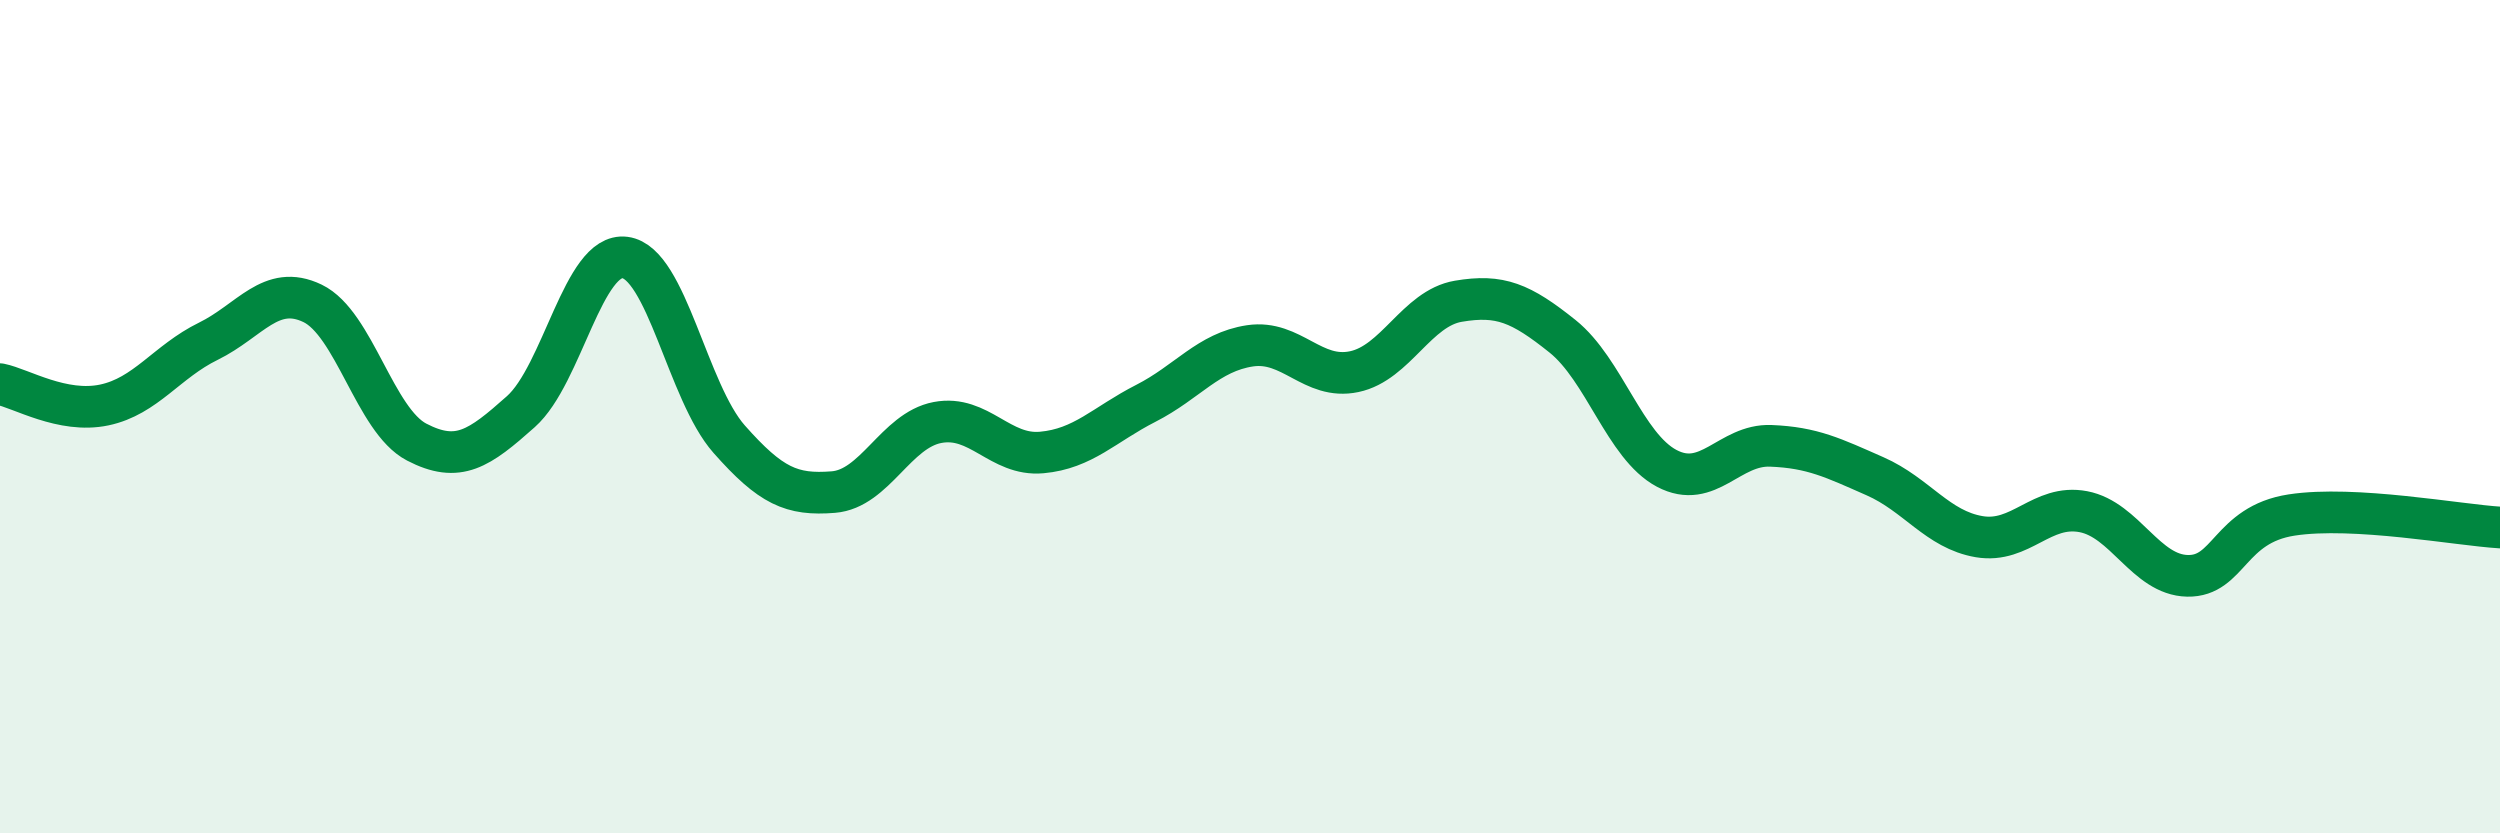
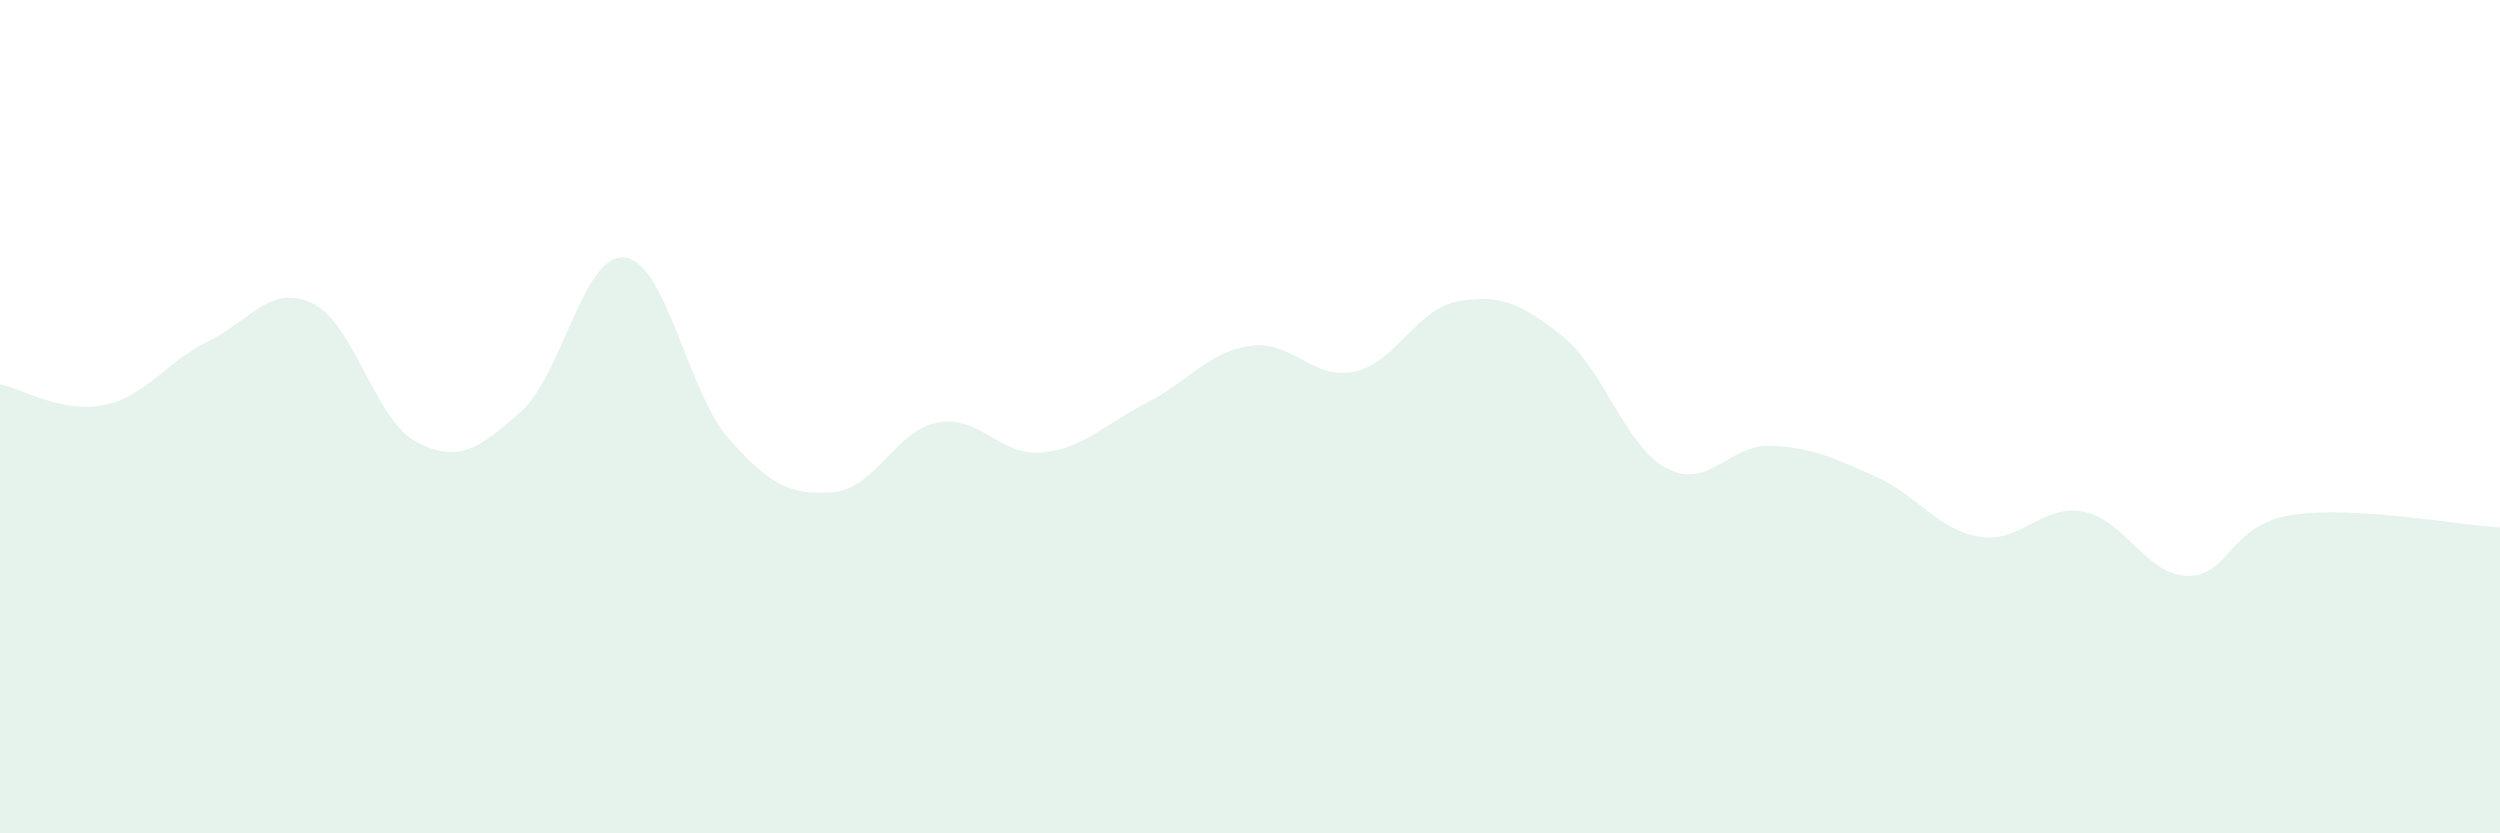
<svg xmlns="http://www.w3.org/2000/svg" width="60" height="20" viewBox="0 0 60 20">
  <path d="M 0,9.22 C 0.5,9.32 1.5,9.93 2.5,9.72 C 3.5,9.51 4,8.68 5,8.19 C 6,7.7 6.5,6.8 7.5,7.28 C 8.5,7.76 9,10.09 10,10.61 C 11,11.13 11.5,10.77 12.5,9.88 C 13.5,8.99 14,6.05 15,6.18 C 16,6.31 16.5,9.41 17.5,10.54 C 18.5,11.67 19,11.89 20,11.81 C 21,11.73 21.5,10.33 22.5,10.14 C 23.5,9.95 24,10.95 25,10.86 C 26,10.77 26.5,10.19 27.5,9.68 C 28.5,9.17 29,8.45 30,8.3 C 31,8.15 31.5,9.13 32.5,8.92 C 33.5,8.71 34,7.4 35,7.23 C 36,7.06 36.5,7.27 37.5,8.07 C 38.5,8.87 39,10.71 40,11.24 C 41,11.77 41.5,10.66 42.5,10.7 C 43.5,10.74 44,10.99 45,11.43 C 46,11.87 46.5,12.71 47.5,12.88 C 48.5,13.05 49,12.09 50,12.28 C 51,12.47 51.5,13.8 52.5,13.82 C 53.5,13.84 53.5,12.59 55,12.36 C 56.5,12.13 59,12.6 60,12.66L60 20L0 20Z" fill="#008740" opacity="0.1" stroke-linecap="round" stroke-linejoin="round" />
-   <path d="M 0,9.22 C 0.5,9.32 1.5,9.93 2.5,9.72 C 3.5,9.51 4,8.68 5,8.19 C 6,7.7 6.5,6.8 7.5,7.28 C 8.5,7.76 9,10.09 10,10.61 C 11,11.13 11.5,10.77 12.5,9.88 C 13.5,8.99 14,6.05 15,6.18 C 16,6.31 16.5,9.41 17.5,10.54 C 18.5,11.67 19,11.89 20,11.81 C 21,11.73 21.5,10.33 22.5,10.14 C 23.5,9.95 24,10.95 25,10.86 C 26,10.77 26.5,10.19 27.5,9.68 C 28.5,9.17 29,8.45 30,8.3 C 31,8.15 31.5,9.13 32.5,8.92 C 33.5,8.71 34,7.4 35,7.23 C 36,7.06 36.5,7.27 37.5,8.07 C 38.5,8.87 39,10.71 40,11.24 C 41,11.77 41.5,10.66 42.5,10.7 C 43.5,10.74 44,10.99 45,11.43 C 46,11.87 46.5,12.71 47.5,12.88 C 48.5,13.05 49,12.09 50,12.28 C 51,12.47 51.5,13.8 52.5,13.82 C 53.5,13.84 53.5,12.59 55,12.36 C 56.5,12.13 59,12.6 60,12.66" stroke="#008740" stroke-width="1" fill="none" stroke-linecap="round" stroke-linejoin="round" />
</svg>